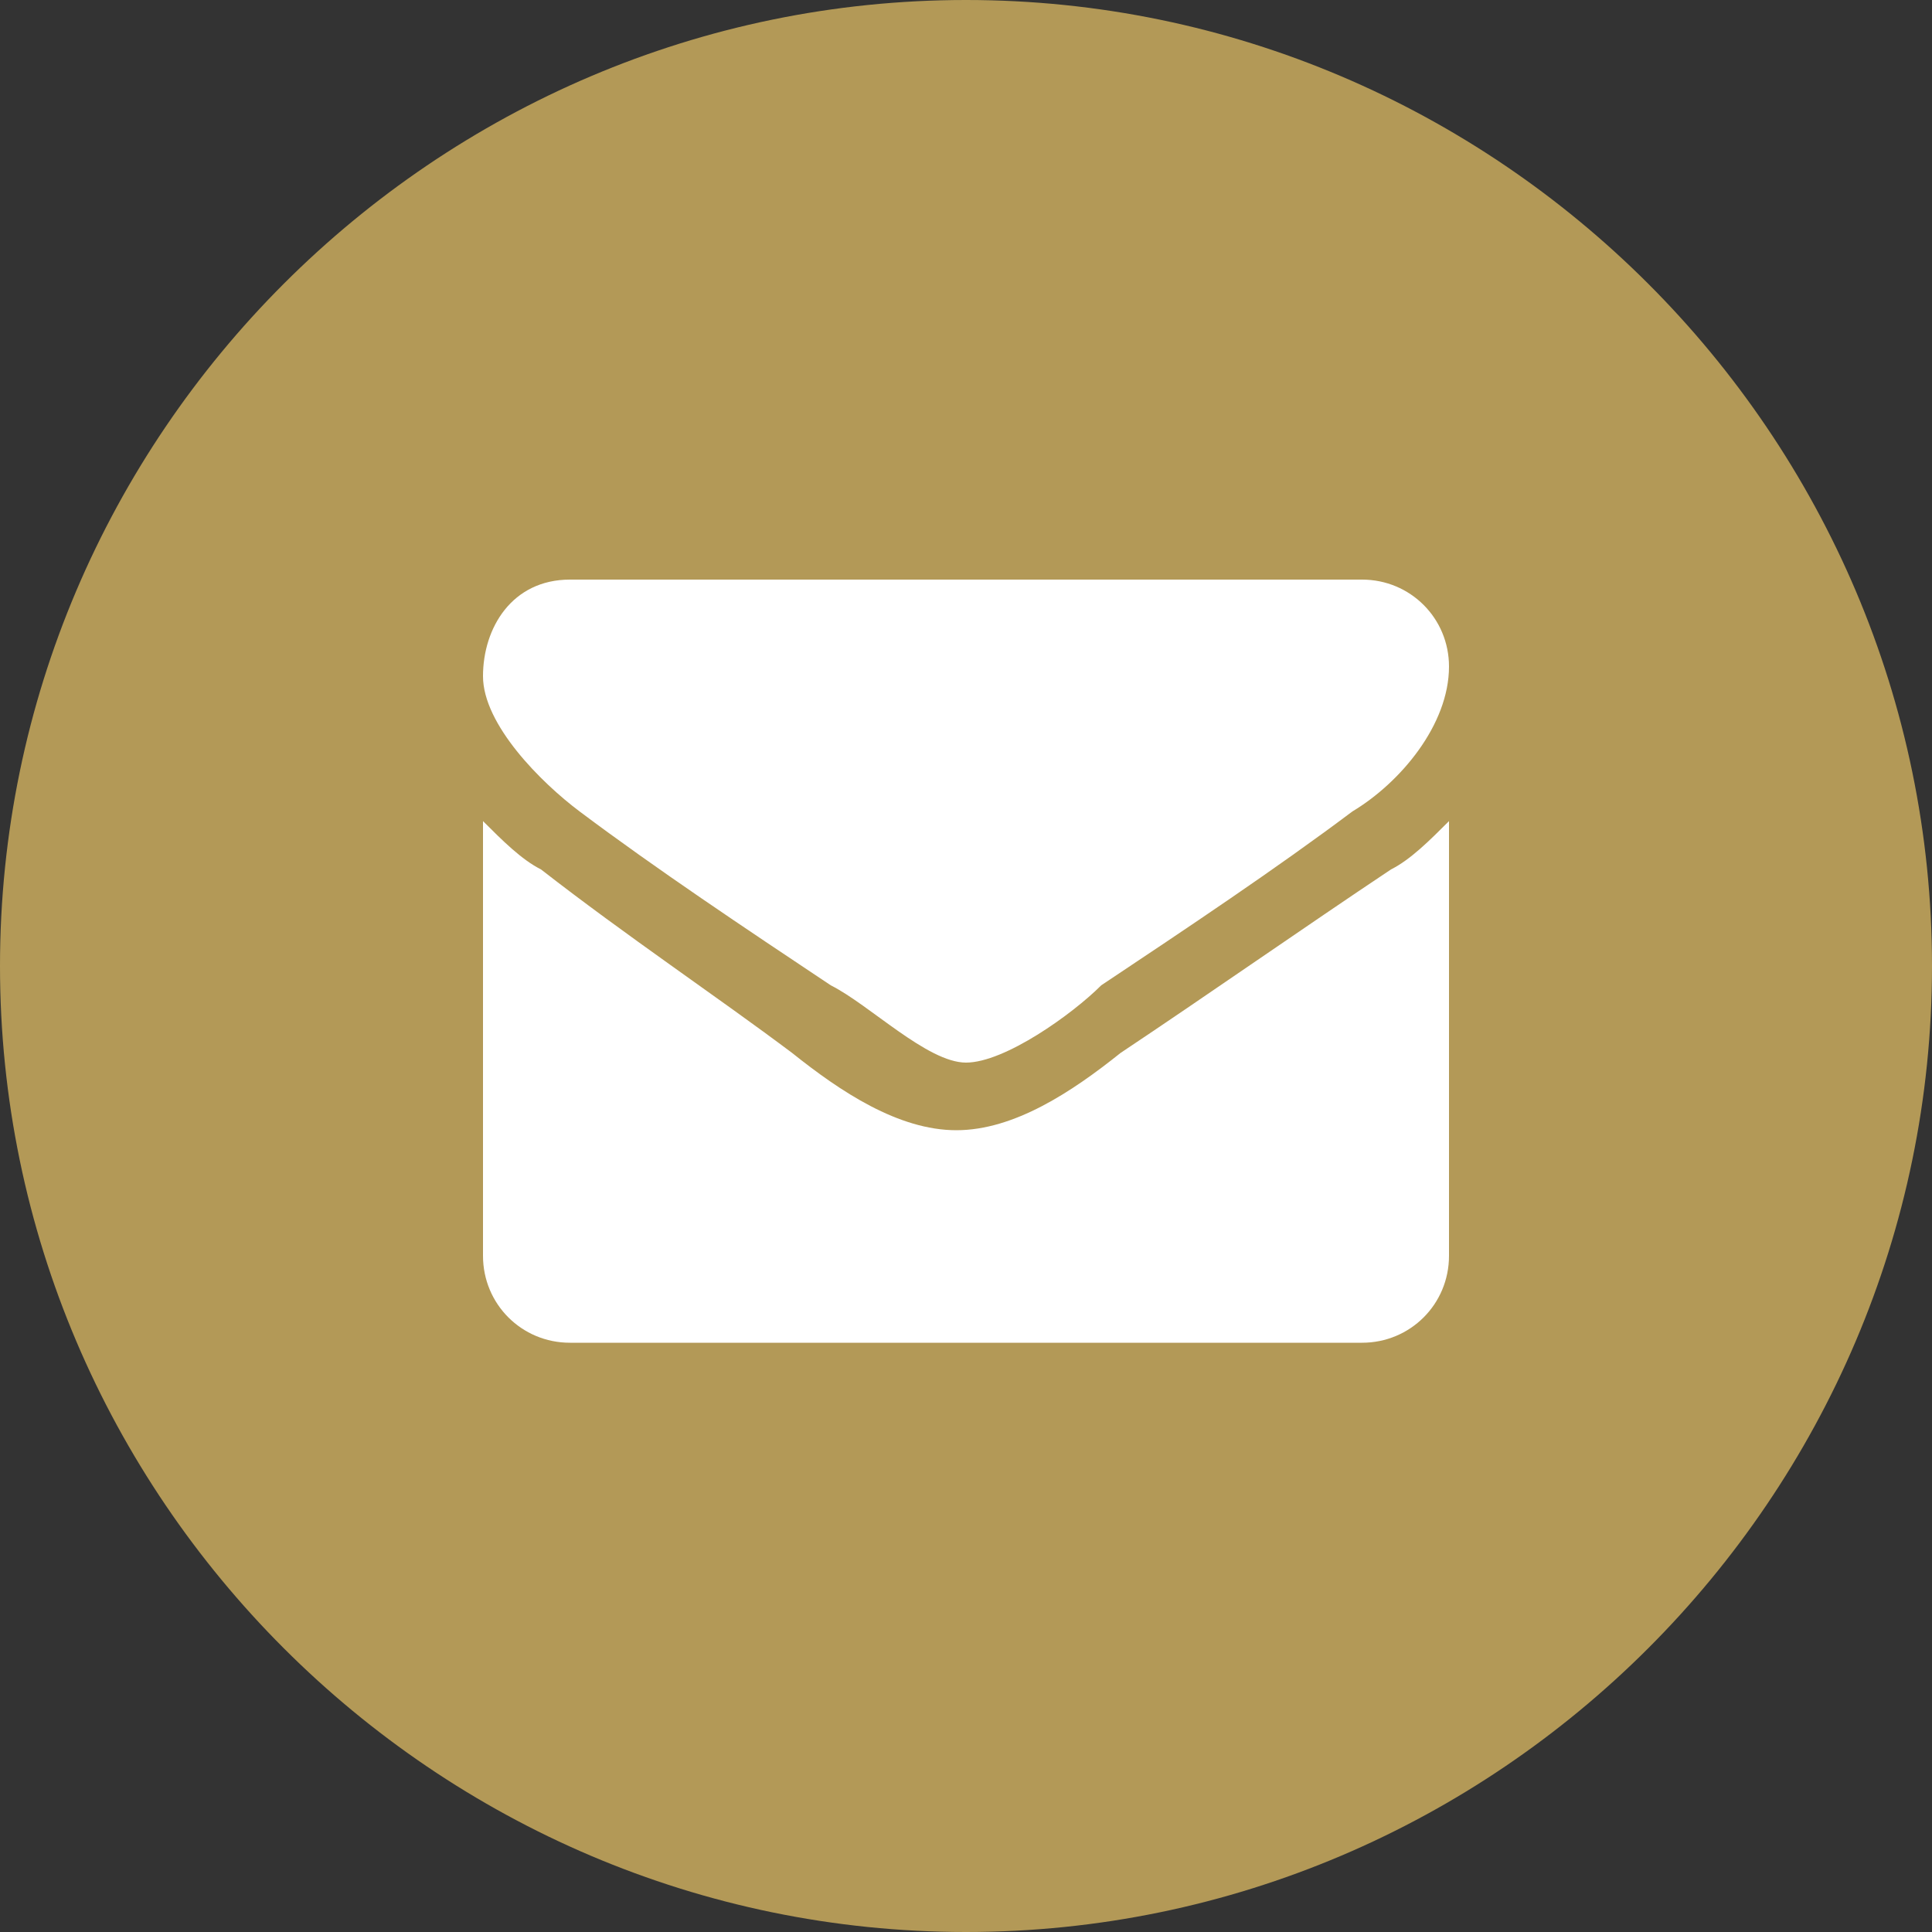
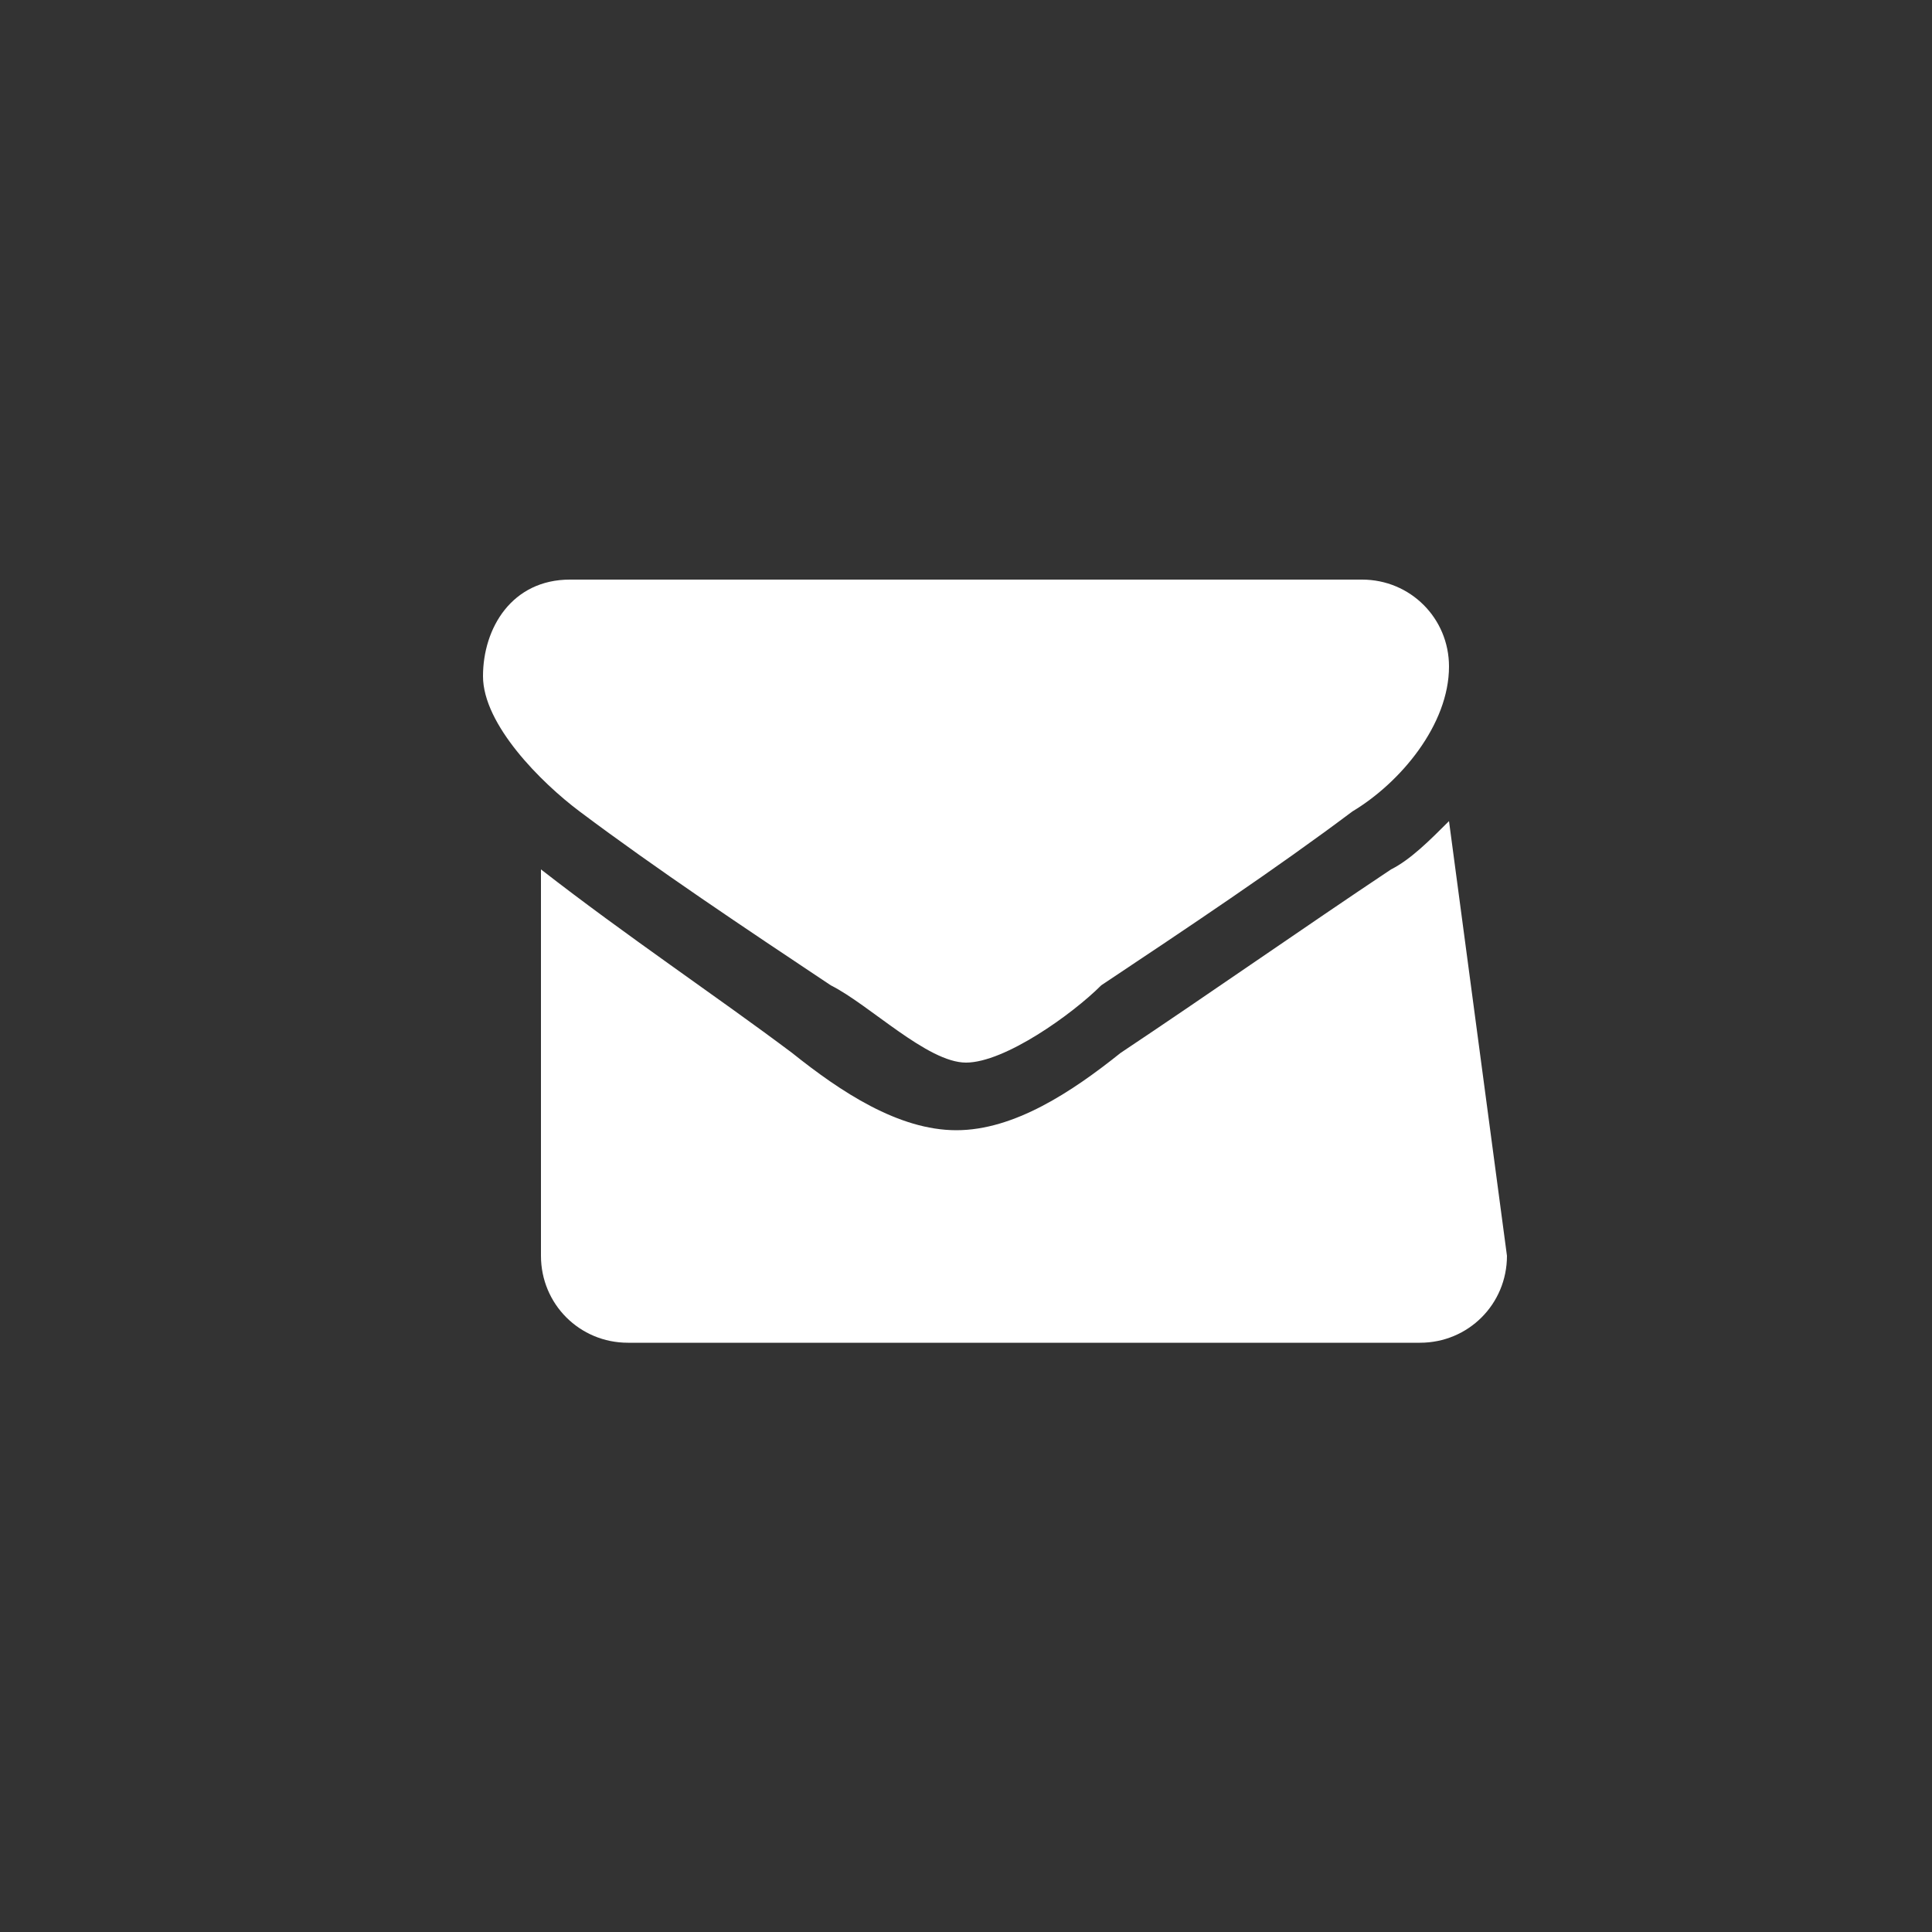
<svg xmlns="http://www.w3.org/2000/svg" version="1.1" id="Livello_1" x="0px" y="0px" viewBox="0 0 20 20" style="enable-background:new 0 0 20 20;" xml:space="preserve">
  <rect x="0" y="0" width="20" height="20" fill="#333333" stroke="none" />
  <style type="text/css">
	.st0{fill:#B39957;}
	.st1{fill:#FFFFFF;}
</style>
-   <path class="st0" d="M10,0L10,0c5.5,0,10,4.5,10,10l0,0c0,5.5-4.5,10-10,10l0,0C4.5,20,0,15.5,0,10l0,0C0,4.5,4.5,0,10,0z" />
-   <path class="st1" d="M15,8.5c-0.2,0.2-0.4,0.4-0.6,0.5c-0.9,0.6-1.9,1.3-2.8,1.9c-0.5,0.4-1.1,0.8-1.7,0.8h0c-0.6,0-1.2-0.4-1.7-0.8  C7.4,10.3,6.5,9.7,5.6,9C5.4,8.9,5.2,8.7,5,8.5V13c0,0.5,0.4,0.9,0.9,0.9h8.2c0.5,0,0.9-0.4,0.9-0.9L15,8.5L15,8.5z M15,6.9  C15,6.4,14.6,6,14.1,6H5.9C5.3,6,5,6.5,5,7c0,0.5,0.6,1.1,1,1.4C6.8,9,7.7,9.6,8.6,10.2c0.4,0.2,1,0.8,1.4,0.8h0  c0.4,0,1.1-0.5,1.4-0.8C12.3,9.6,13.2,9,14,8.4C14.5,8.1,15,7.5,15,6.9z" />
+   <path class="st1" d="M15,8.5c-0.2,0.2-0.4,0.4-0.6,0.5c-0.9,0.6-1.9,1.3-2.8,1.9c-0.5,0.4-1.1,0.8-1.7,0.8h0c-0.6,0-1.2-0.4-1.7-0.8  C7.4,10.3,6.5,9.7,5.6,9V13c0,0.5,0.4,0.9,0.9,0.9h8.2c0.5,0,0.9-0.4,0.9-0.9L15,8.5L15,8.5z M15,6.9  C15,6.4,14.6,6,14.1,6H5.9C5.3,6,5,6.5,5,7c0,0.5,0.6,1.1,1,1.4C6.8,9,7.7,9.6,8.6,10.2c0.4,0.2,1,0.8,1.4,0.8h0  c0.4,0,1.1-0.5,1.4-0.8C12.3,9.6,13.2,9,14,8.4C14.5,8.1,15,7.5,15,6.9z" />
</svg>